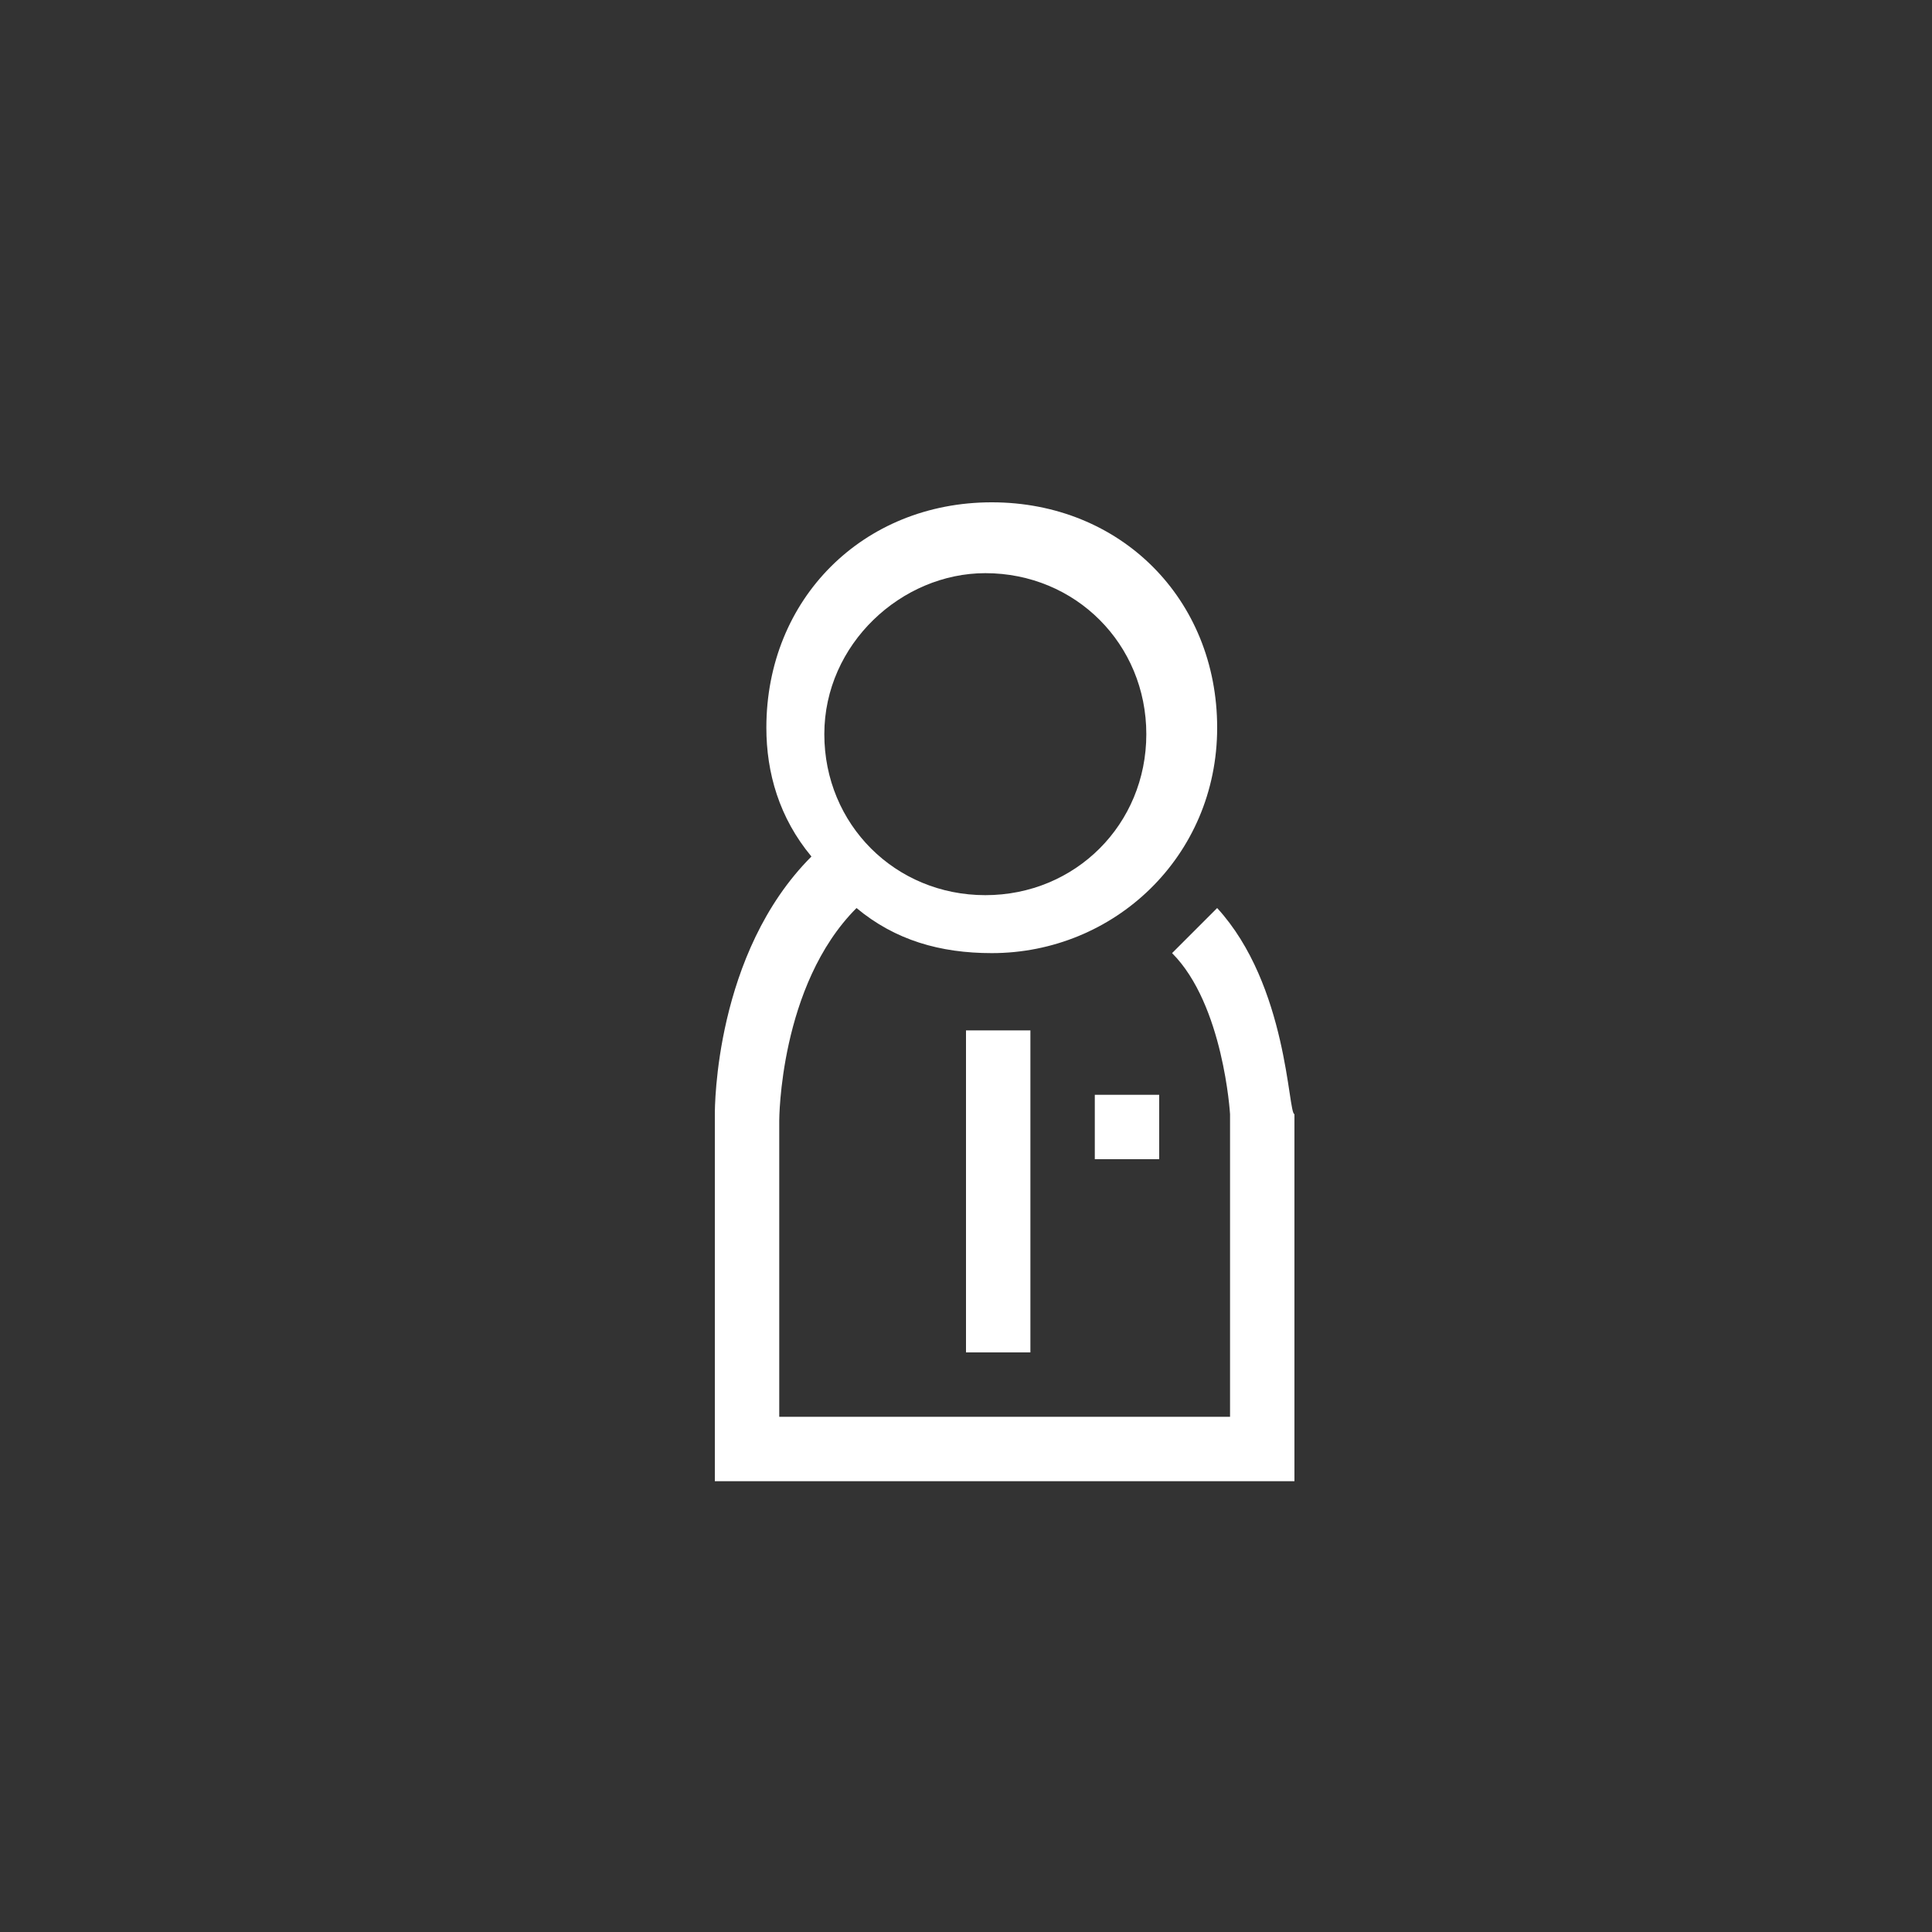
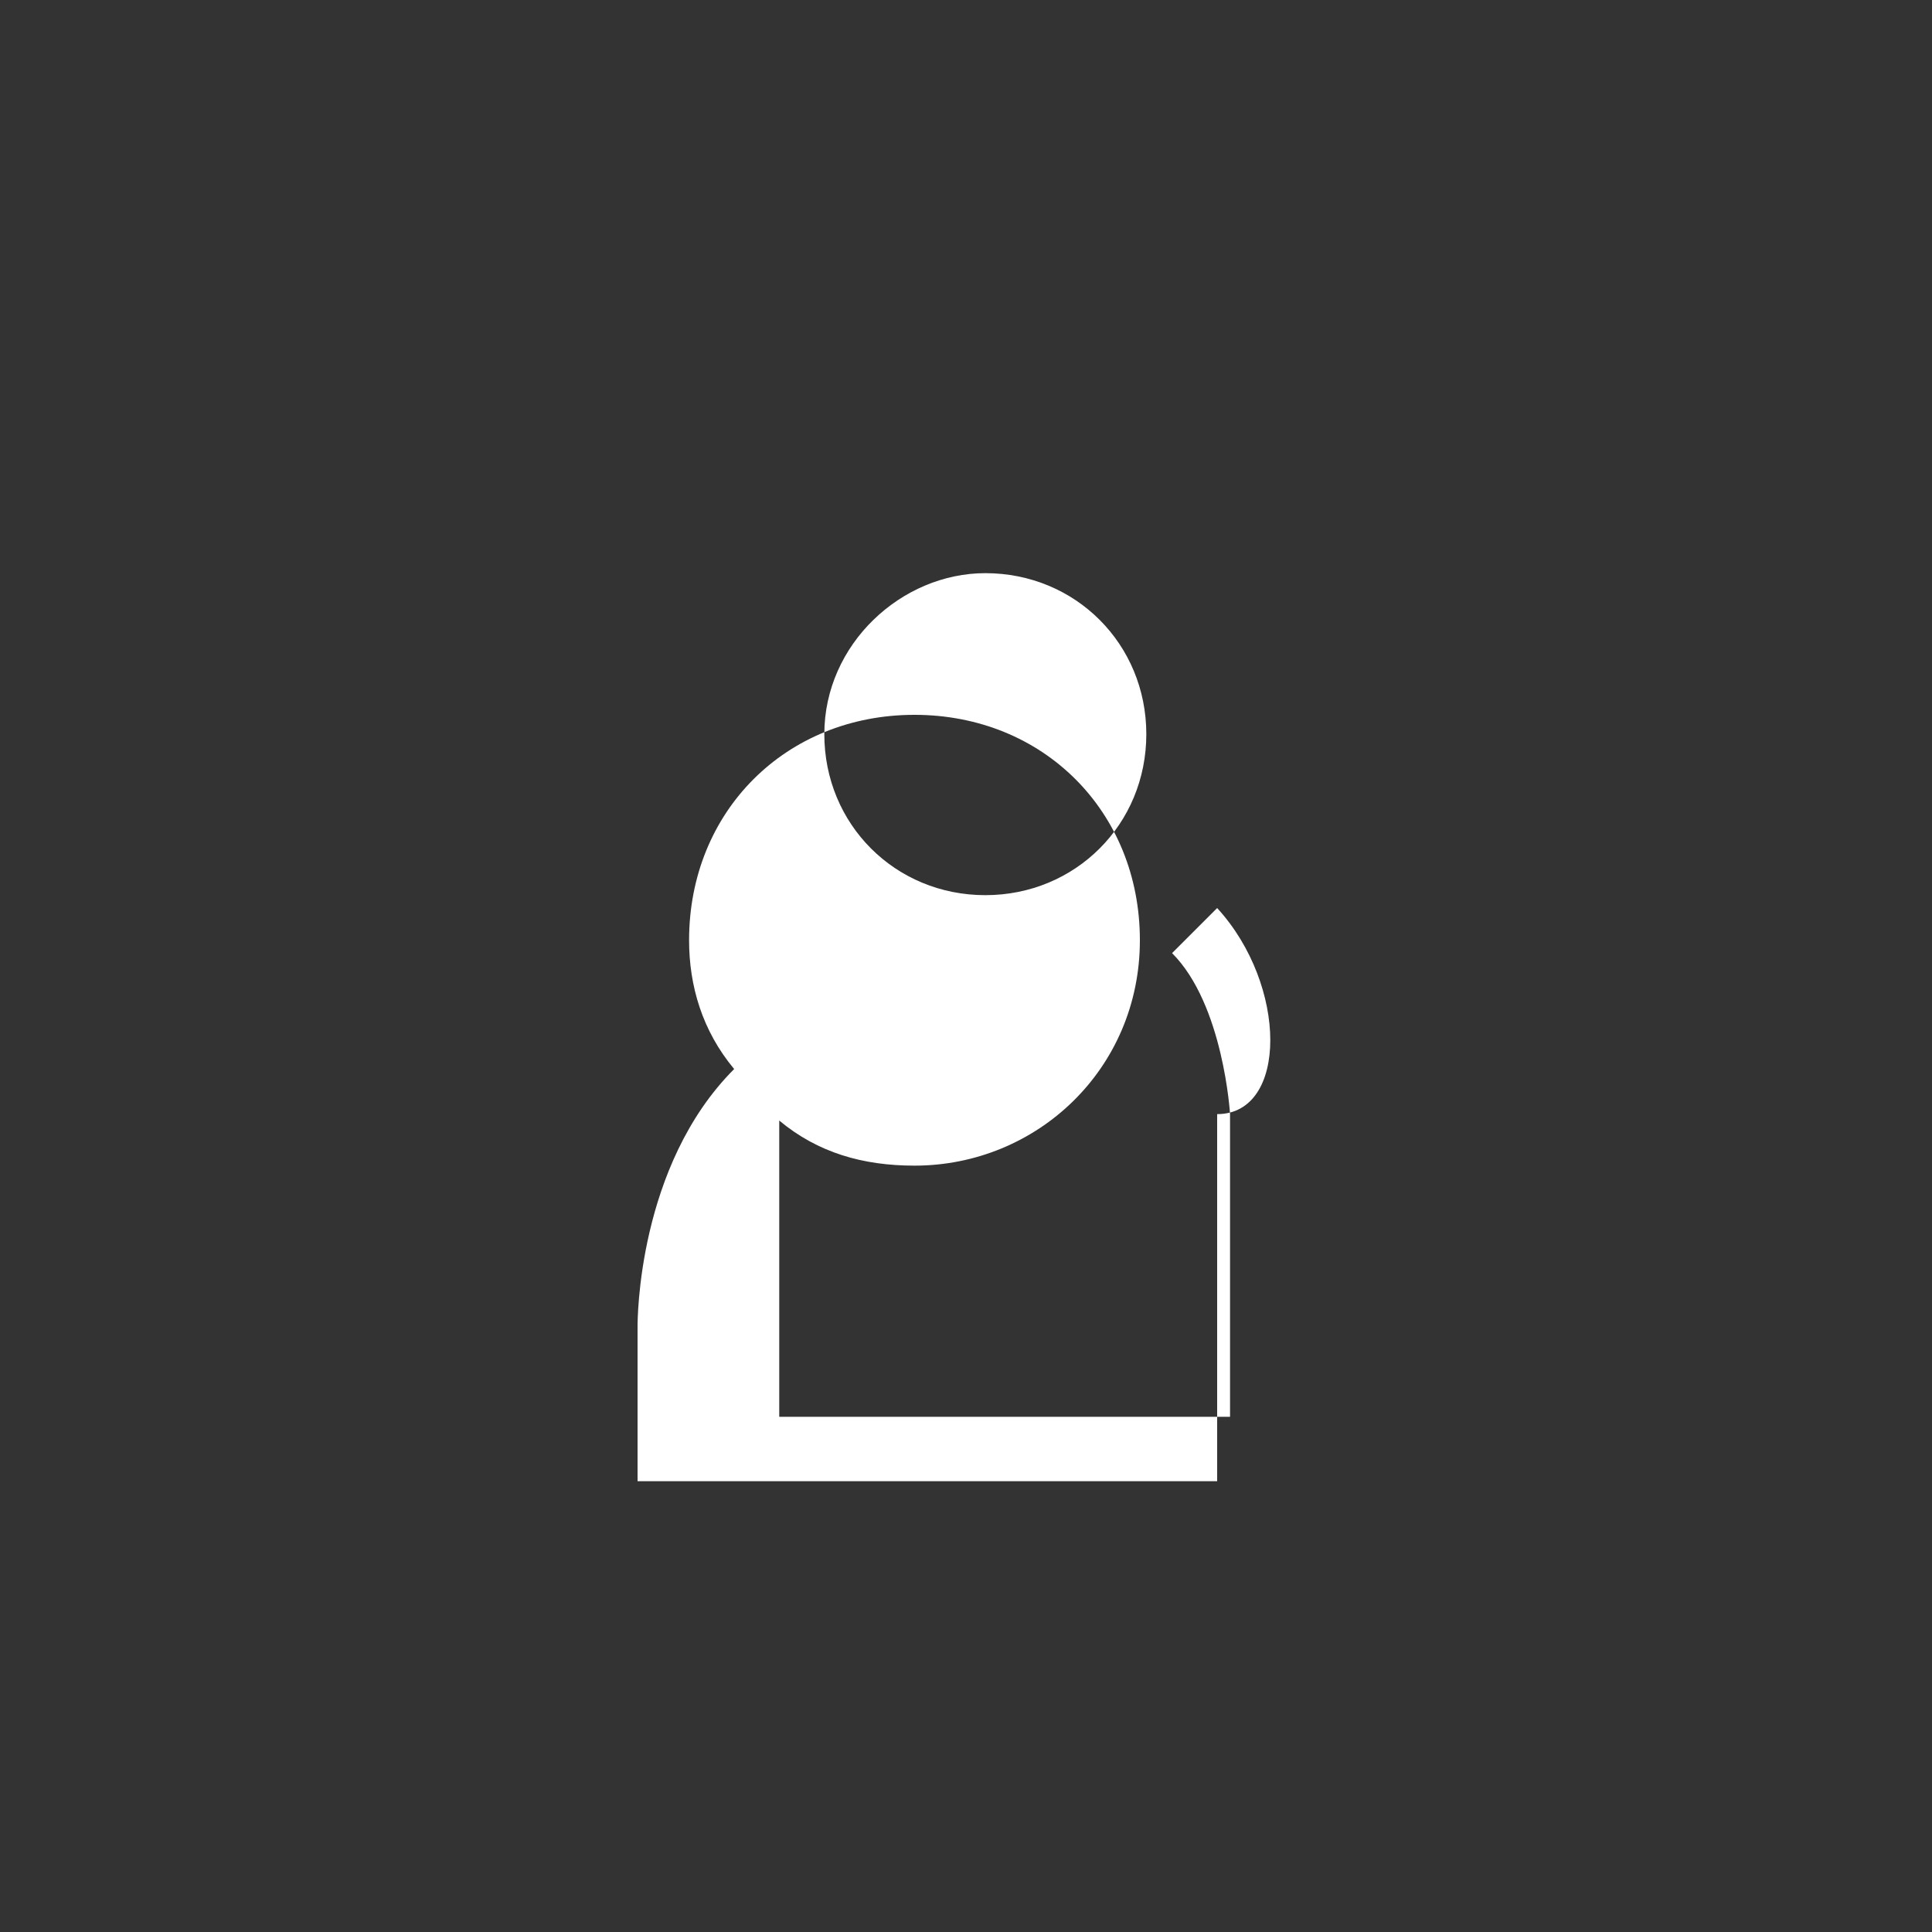
<svg xmlns="http://www.w3.org/2000/svg" version="1.1" id="Layer_1" x="0px" y="0px" viewBox="0 0 30 30" style="enable-background:new 0 0 30 30;" xml:space="preserve">
  <rect x="0" y="0" width="30" height="30" fill="#333333" stroke="none" />
  <style type="text/css">
	.st0{fill:#FFFFFF;}
</style>
  <g>
-     <path class="st0" d="M18.9,14.1l-0.7,0.7c0.8,0.8,0.9,2.5,0.9,2.5V22h-7v-4.6c0,0,0-2.1,1.2-3.3c0.6,0.5,1.3,0.7,2.1,0.7   c1.9,0,3.5-1.5,3.5-3.5s-1.5-3.5-3.5-3.5s-3.5,1.5-3.5,3.5c0,0.7,0.2,1.4,0.7,2c-1.5,1.5-1.5,3.9-1.5,4V23h9v-5.7   C20,17.3,20,15.3,18.9,14.1z M15.3,8.9c1.4,0,2.5,1.1,2.5,2.5s-1.1,2.5-2.5,2.5s-2.5-1.1-2.5-2.5S14,8.9,15.3,8.9z" />
-     <rect x="15" y="16" class="st0" width="1" height="5" />
-     <rect x="17" y="17" class="st0" width="1" height="1" />
+     <path class="st0" d="M18.9,14.1l-0.7,0.7c0.8,0.8,0.9,2.5,0.9,2.5V22h-7v-4.6c0.6,0.5,1.3,0.7,2.1,0.7   c1.9,0,3.5-1.5,3.5-3.5s-1.5-3.5-3.5-3.5s-3.5,1.5-3.5,3.5c0,0.7,0.2,1.4,0.7,2c-1.5,1.5-1.5,3.9-1.5,4V23h9v-5.7   C20,17.3,20,15.3,18.9,14.1z M15.3,8.9c1.4,0,2.5,1.1,2.5,2.5s-1.1,2.5-2.5,2.5s-2.5-1.1-2.5-2.5S14,8.9,15.3,8.9z" />
  </g>
</svg>